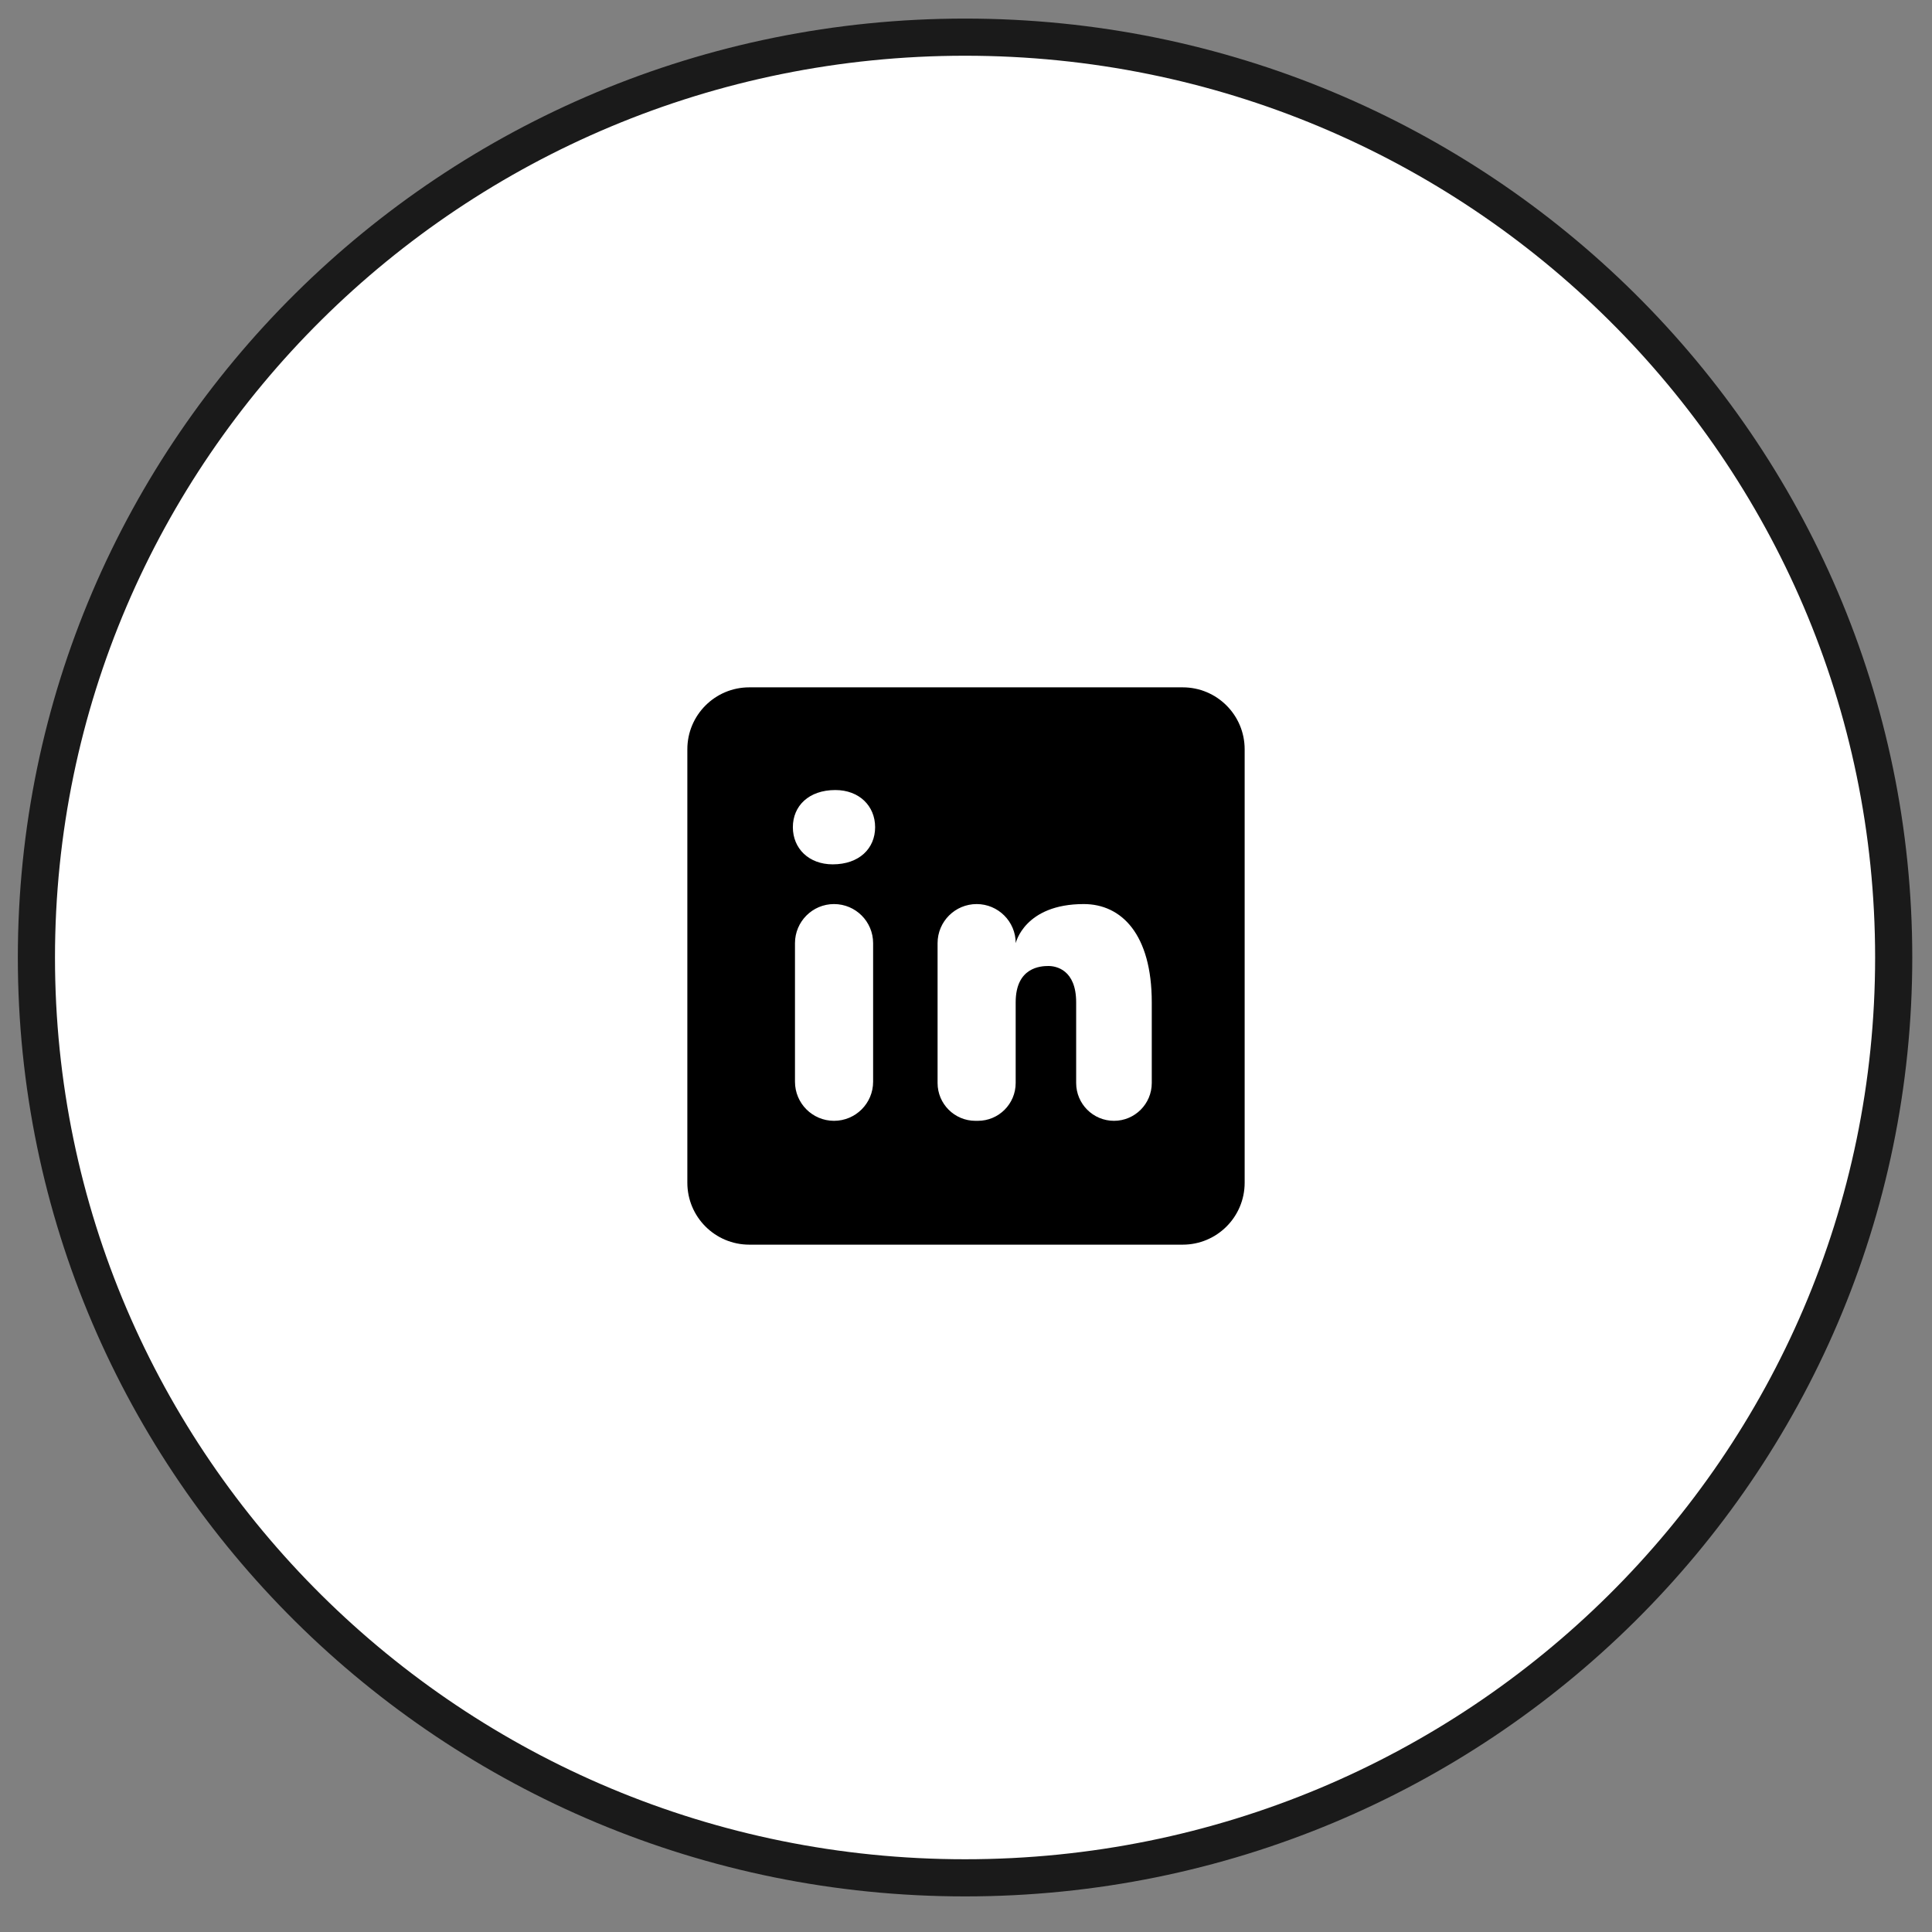
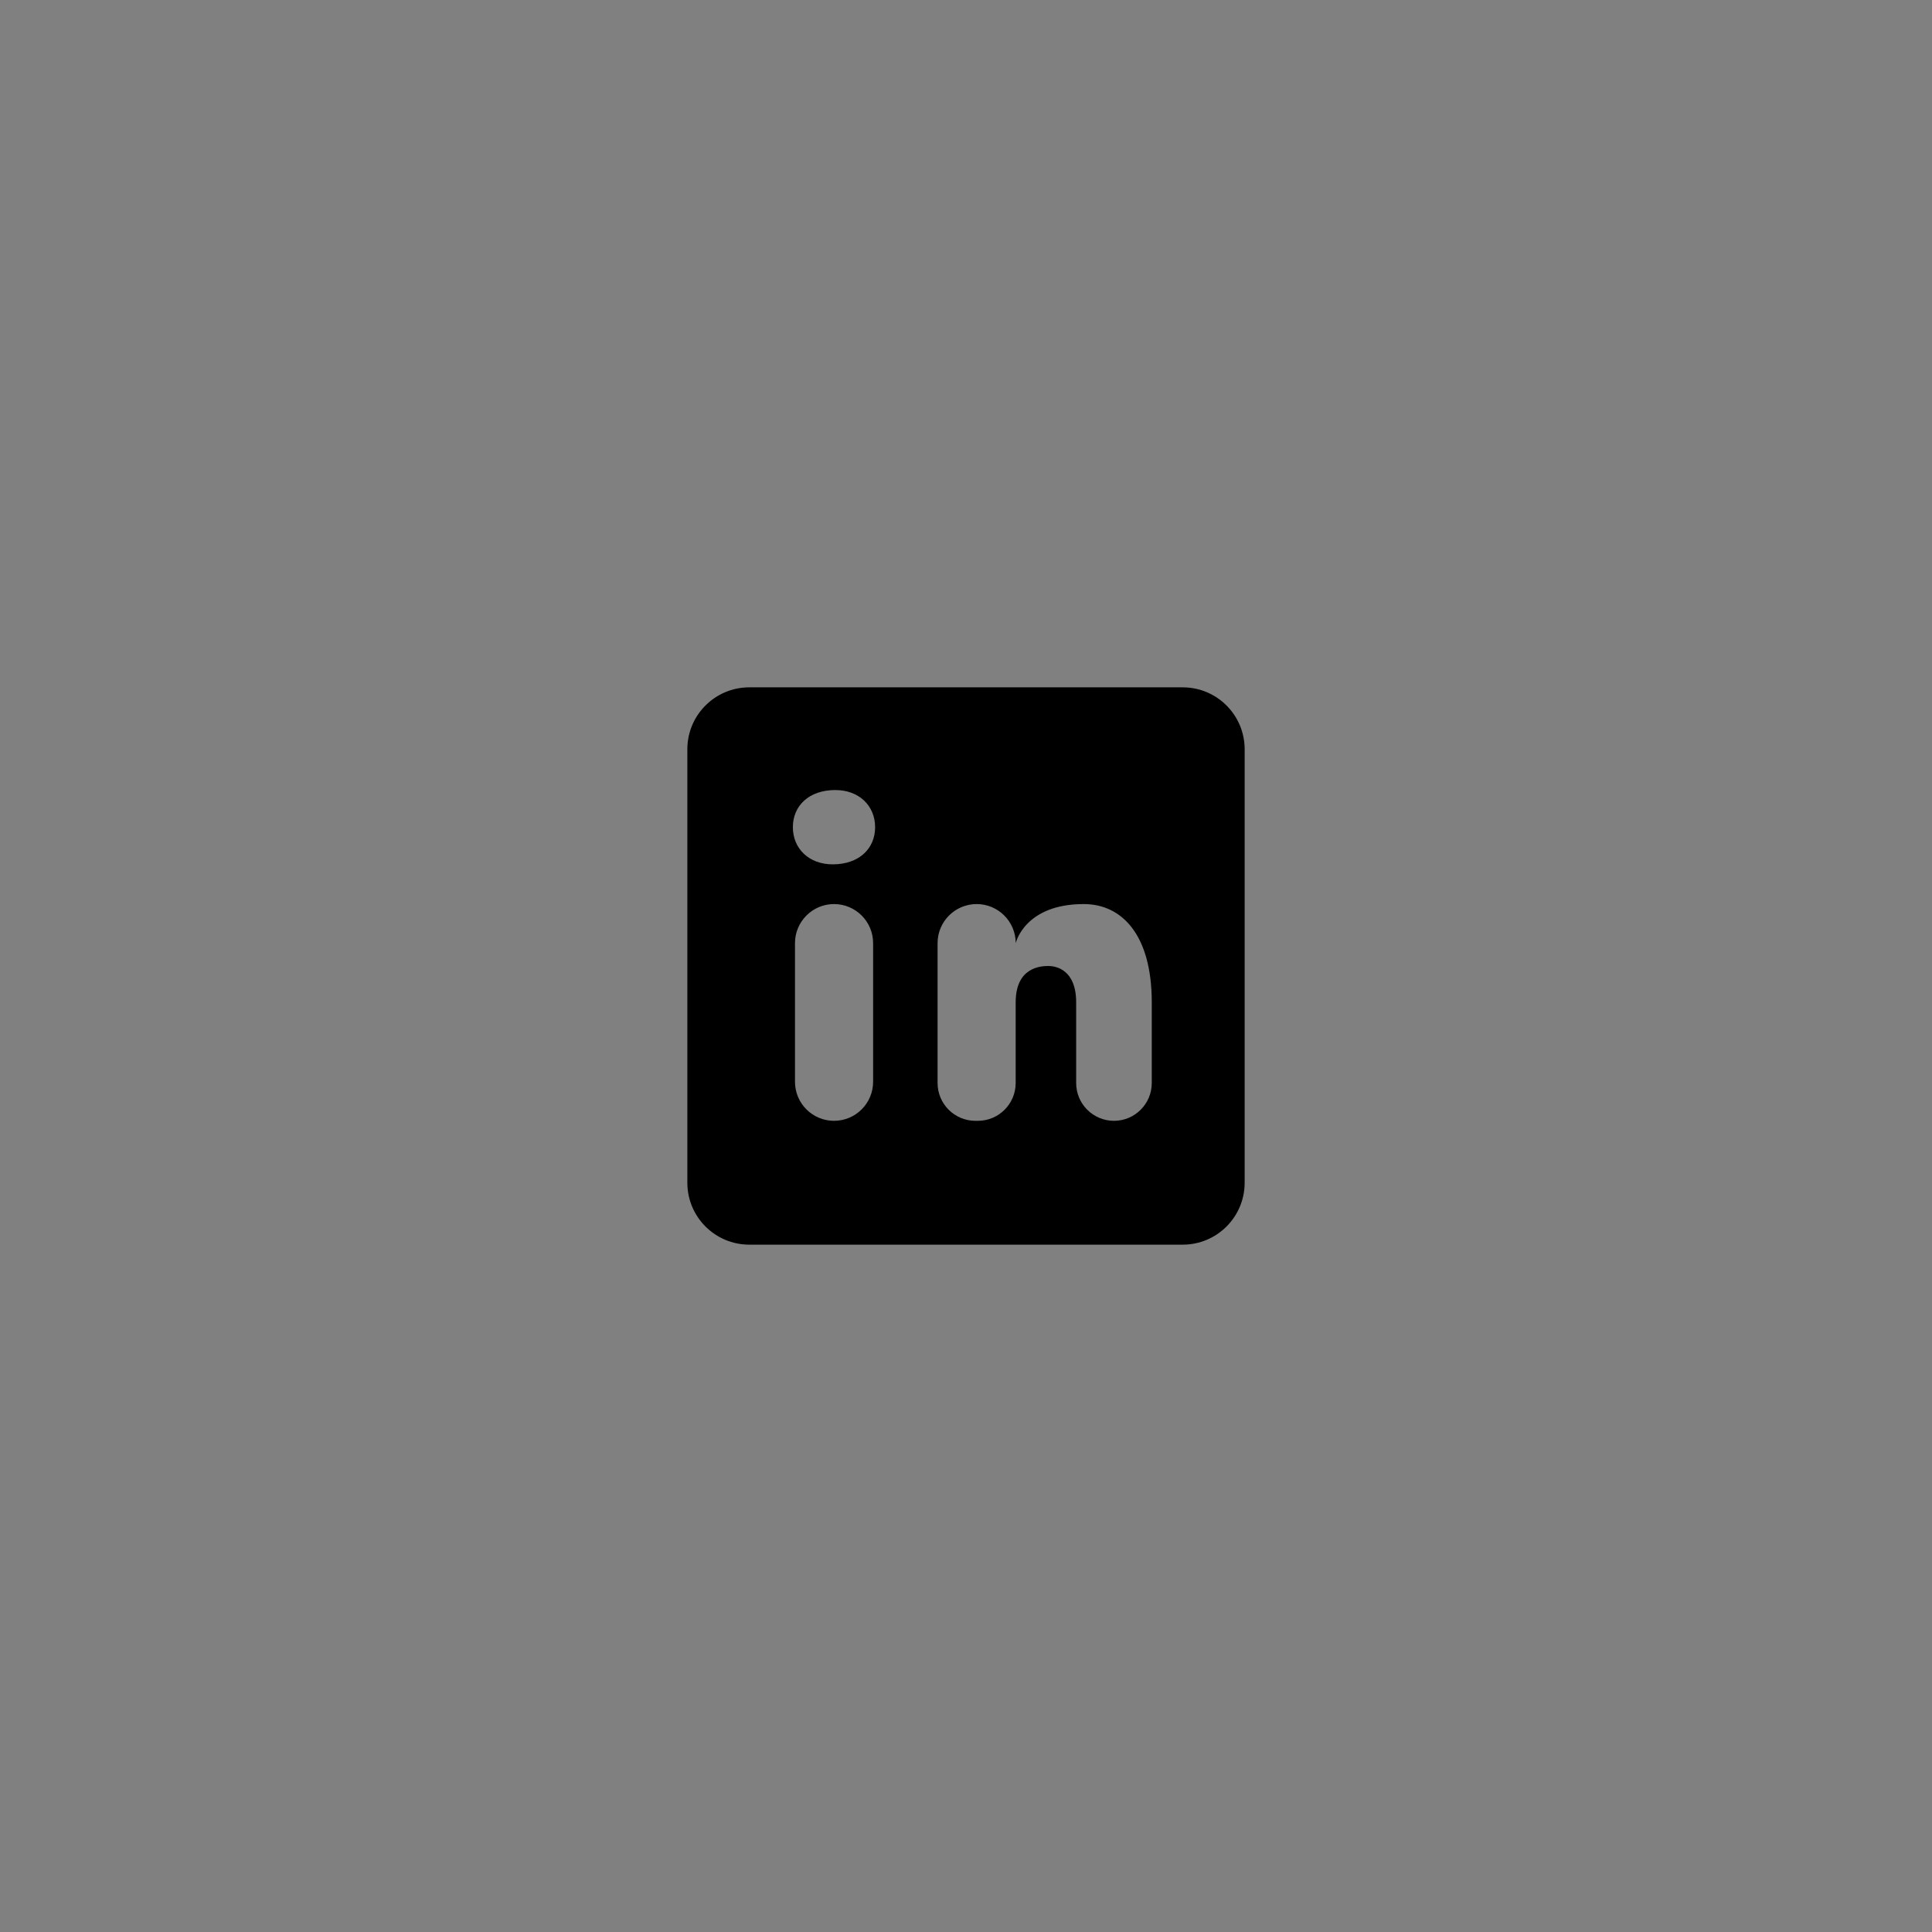
<svg xmlns="http://www.w3.org/2000/svg" width="52" height="52" viewBox="0 0 52 52" fill="none">
  <rect x="0" y="0" width="52" height="52" fill="#808080" stroke="none" />
-   <path d="M25.975 50.542C39.779 50.542 50.969 39.452 50.969 25.771C50.969 12.09 39.779 1 25.975 1C12.171 1 0.98 12.09 0.98 25.771C0.98 39.452 12.171 50.542 25.975 50.542Z" fill="white" stroke="#1A1A1A" />
  <path d="M31.833 18.5H20.167C19.246 18.5 18.5 19.246 18.5 20.167V31.833C18.5 32.754 19.246 33.5 20.167 33.5H31.833C32.754 33.5 33.5 32.754 33.5 31.833V20.167C33.5 19.246 32.754 18.5 31.833 18.5ZM22.448 30.167C21.867 30.167 21.397 29.696 21.397 29.115V25.384C21.398 24.804 21.868 24.333 22.448 24.333C23.029 24.333 23.5 24.804 23.5 25.385V29.116C23.5 29.696 23.029 30.167 22.448 30.167ZM22.412 23.264C21.769 23.264 21.34 22.836 21.34 22.264C21.34 21.692 21.768 21.264 22.483 21.264C23.125 21.264 23.554 21.692 23.554 22.264C23.554 22.836 23.126 23.264 22.412 23.264ZM29.983 30.167C29.421 30.167 28.965 29.711 28.965 29.149V26.978C28.965 26.097 28.422 26 28.219 26C28.016 26 27.337 26.029 27.337 26.978V29.149C27.337 29.711 26.882 30.167 26.32 30.167H26.253C25.691 30.167 25.235 29.711 25.235 29.149V25.385C25.235 24.804 25.706 24.333 26.287 24.333C26.867 24.333 27.338 24.804 27.338 25.385C27.338 25.385 27.573 24.333 29.17 24.333C30.186 24.333 31 25.148 31 26.978V29.149C31 29.711 30.544 30.167 29.983 30.167Z" fill="black" />
</svg>